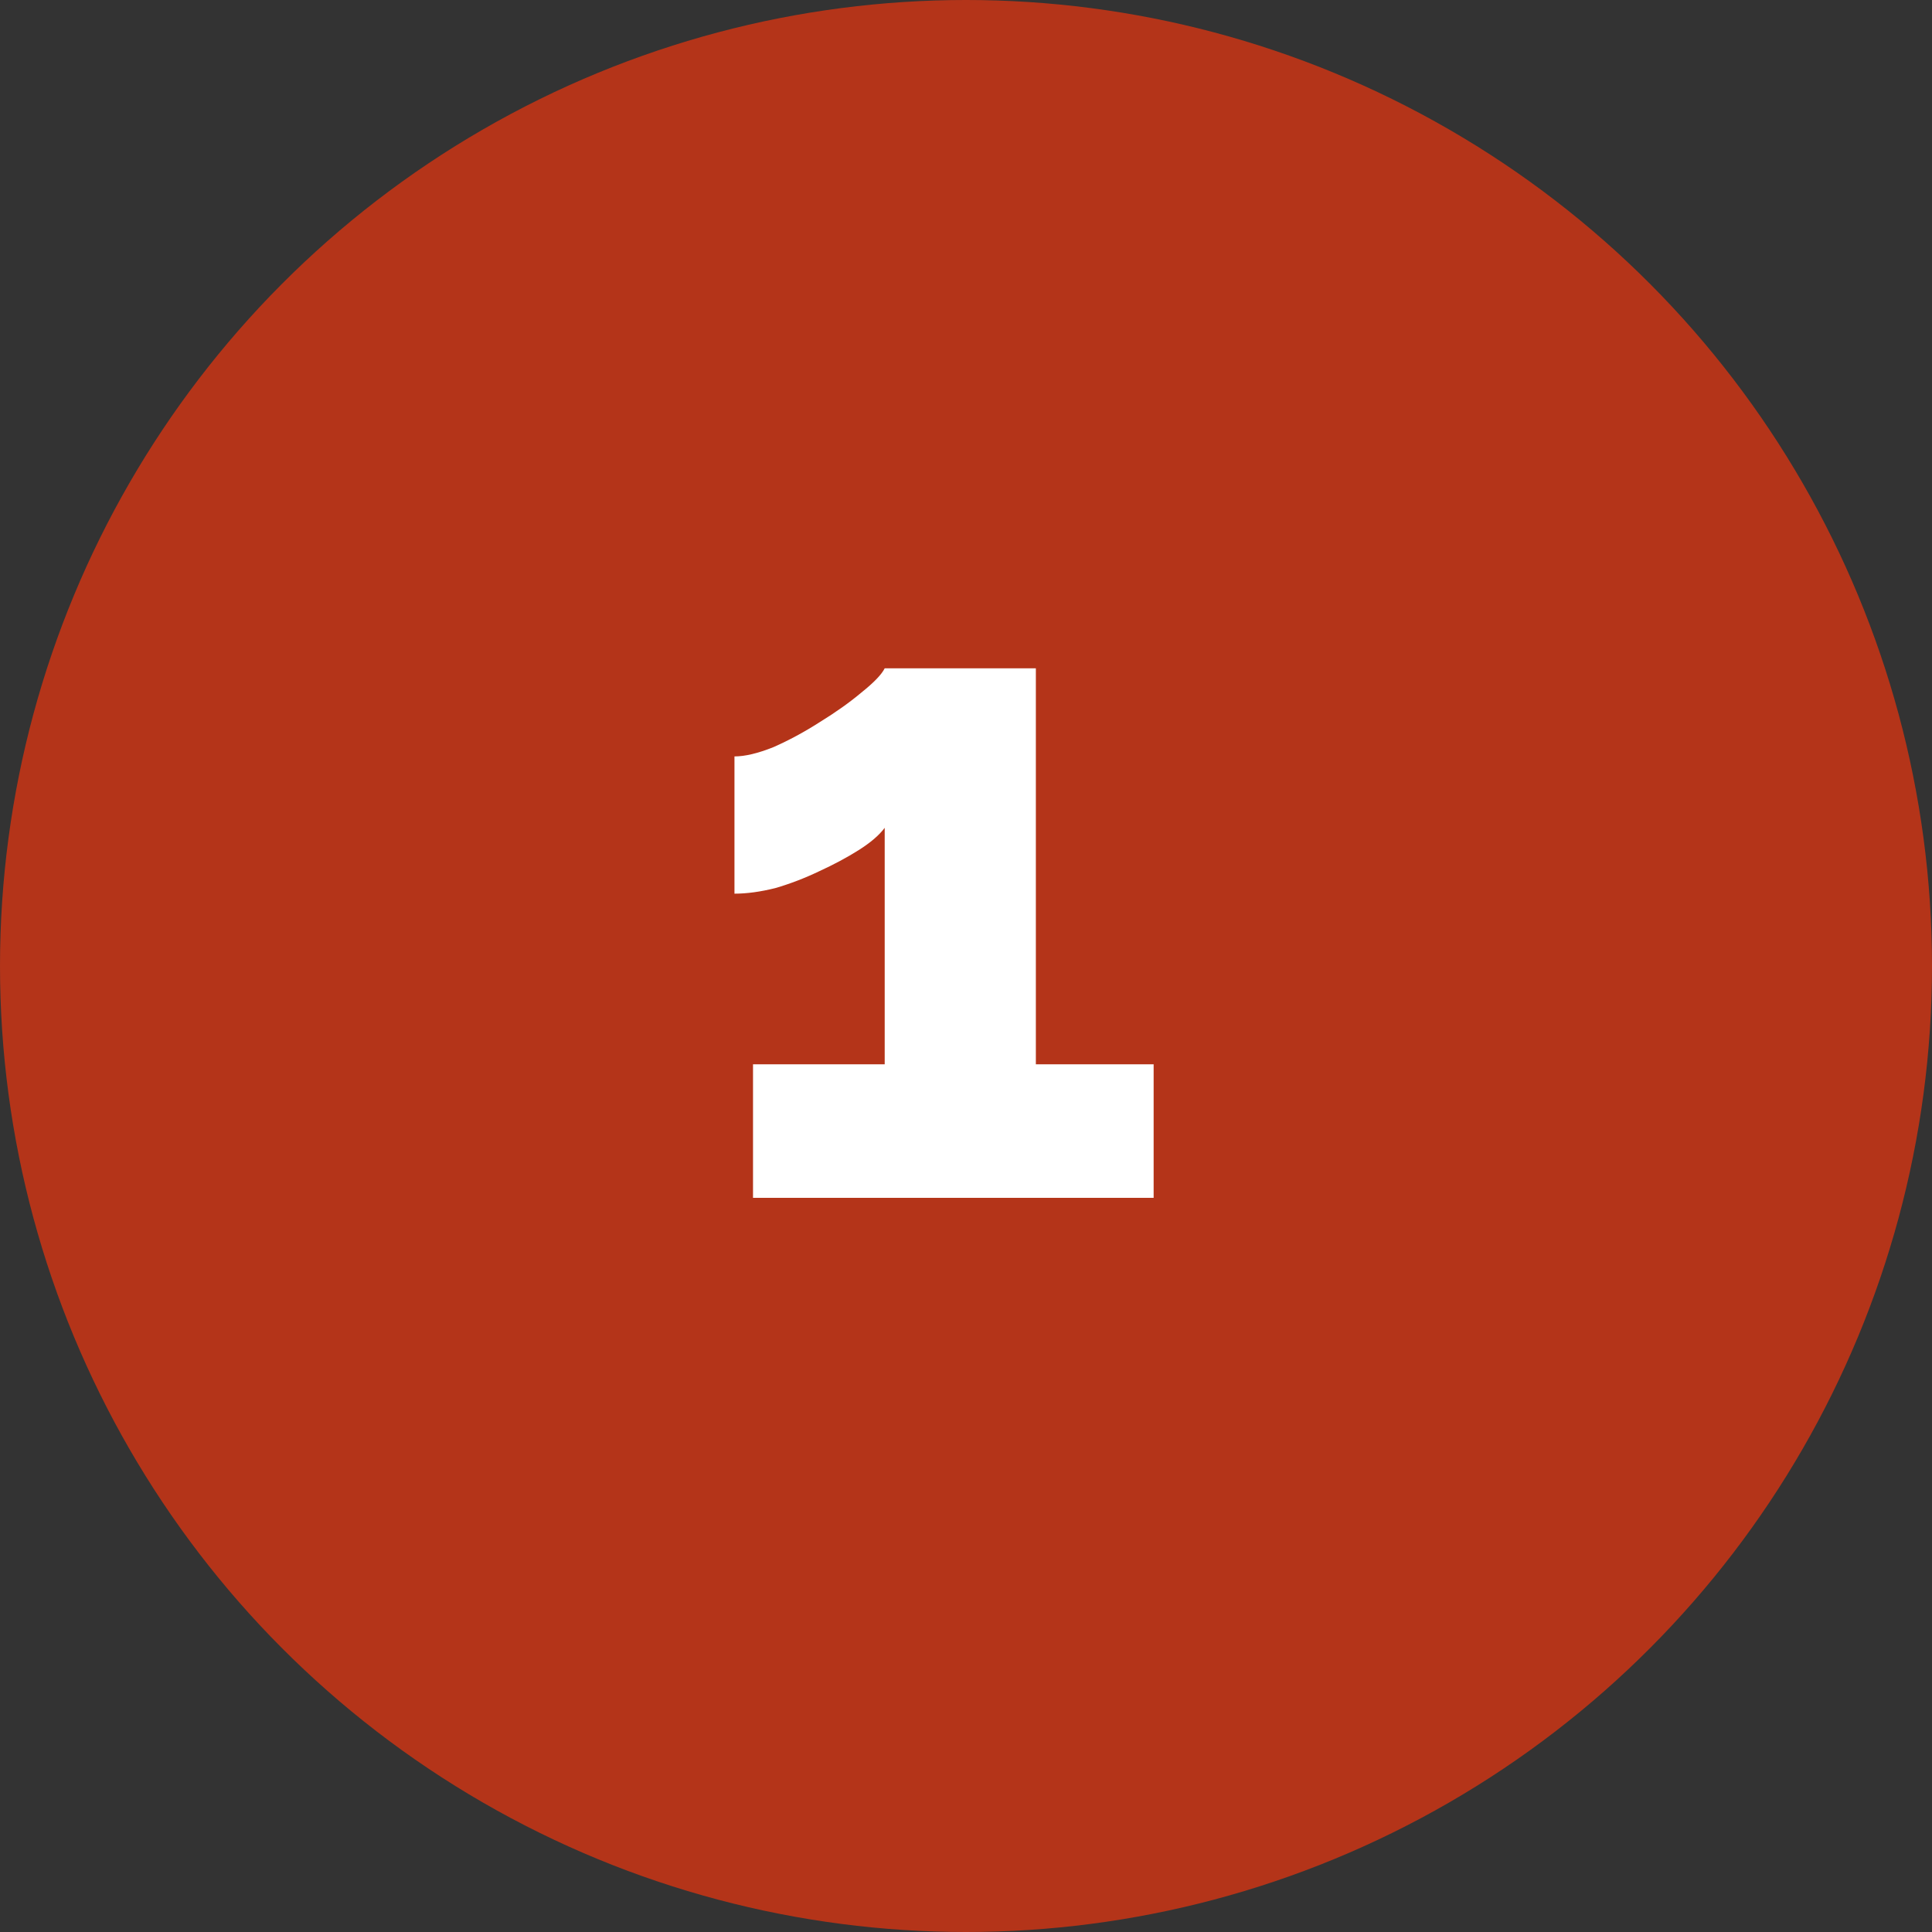
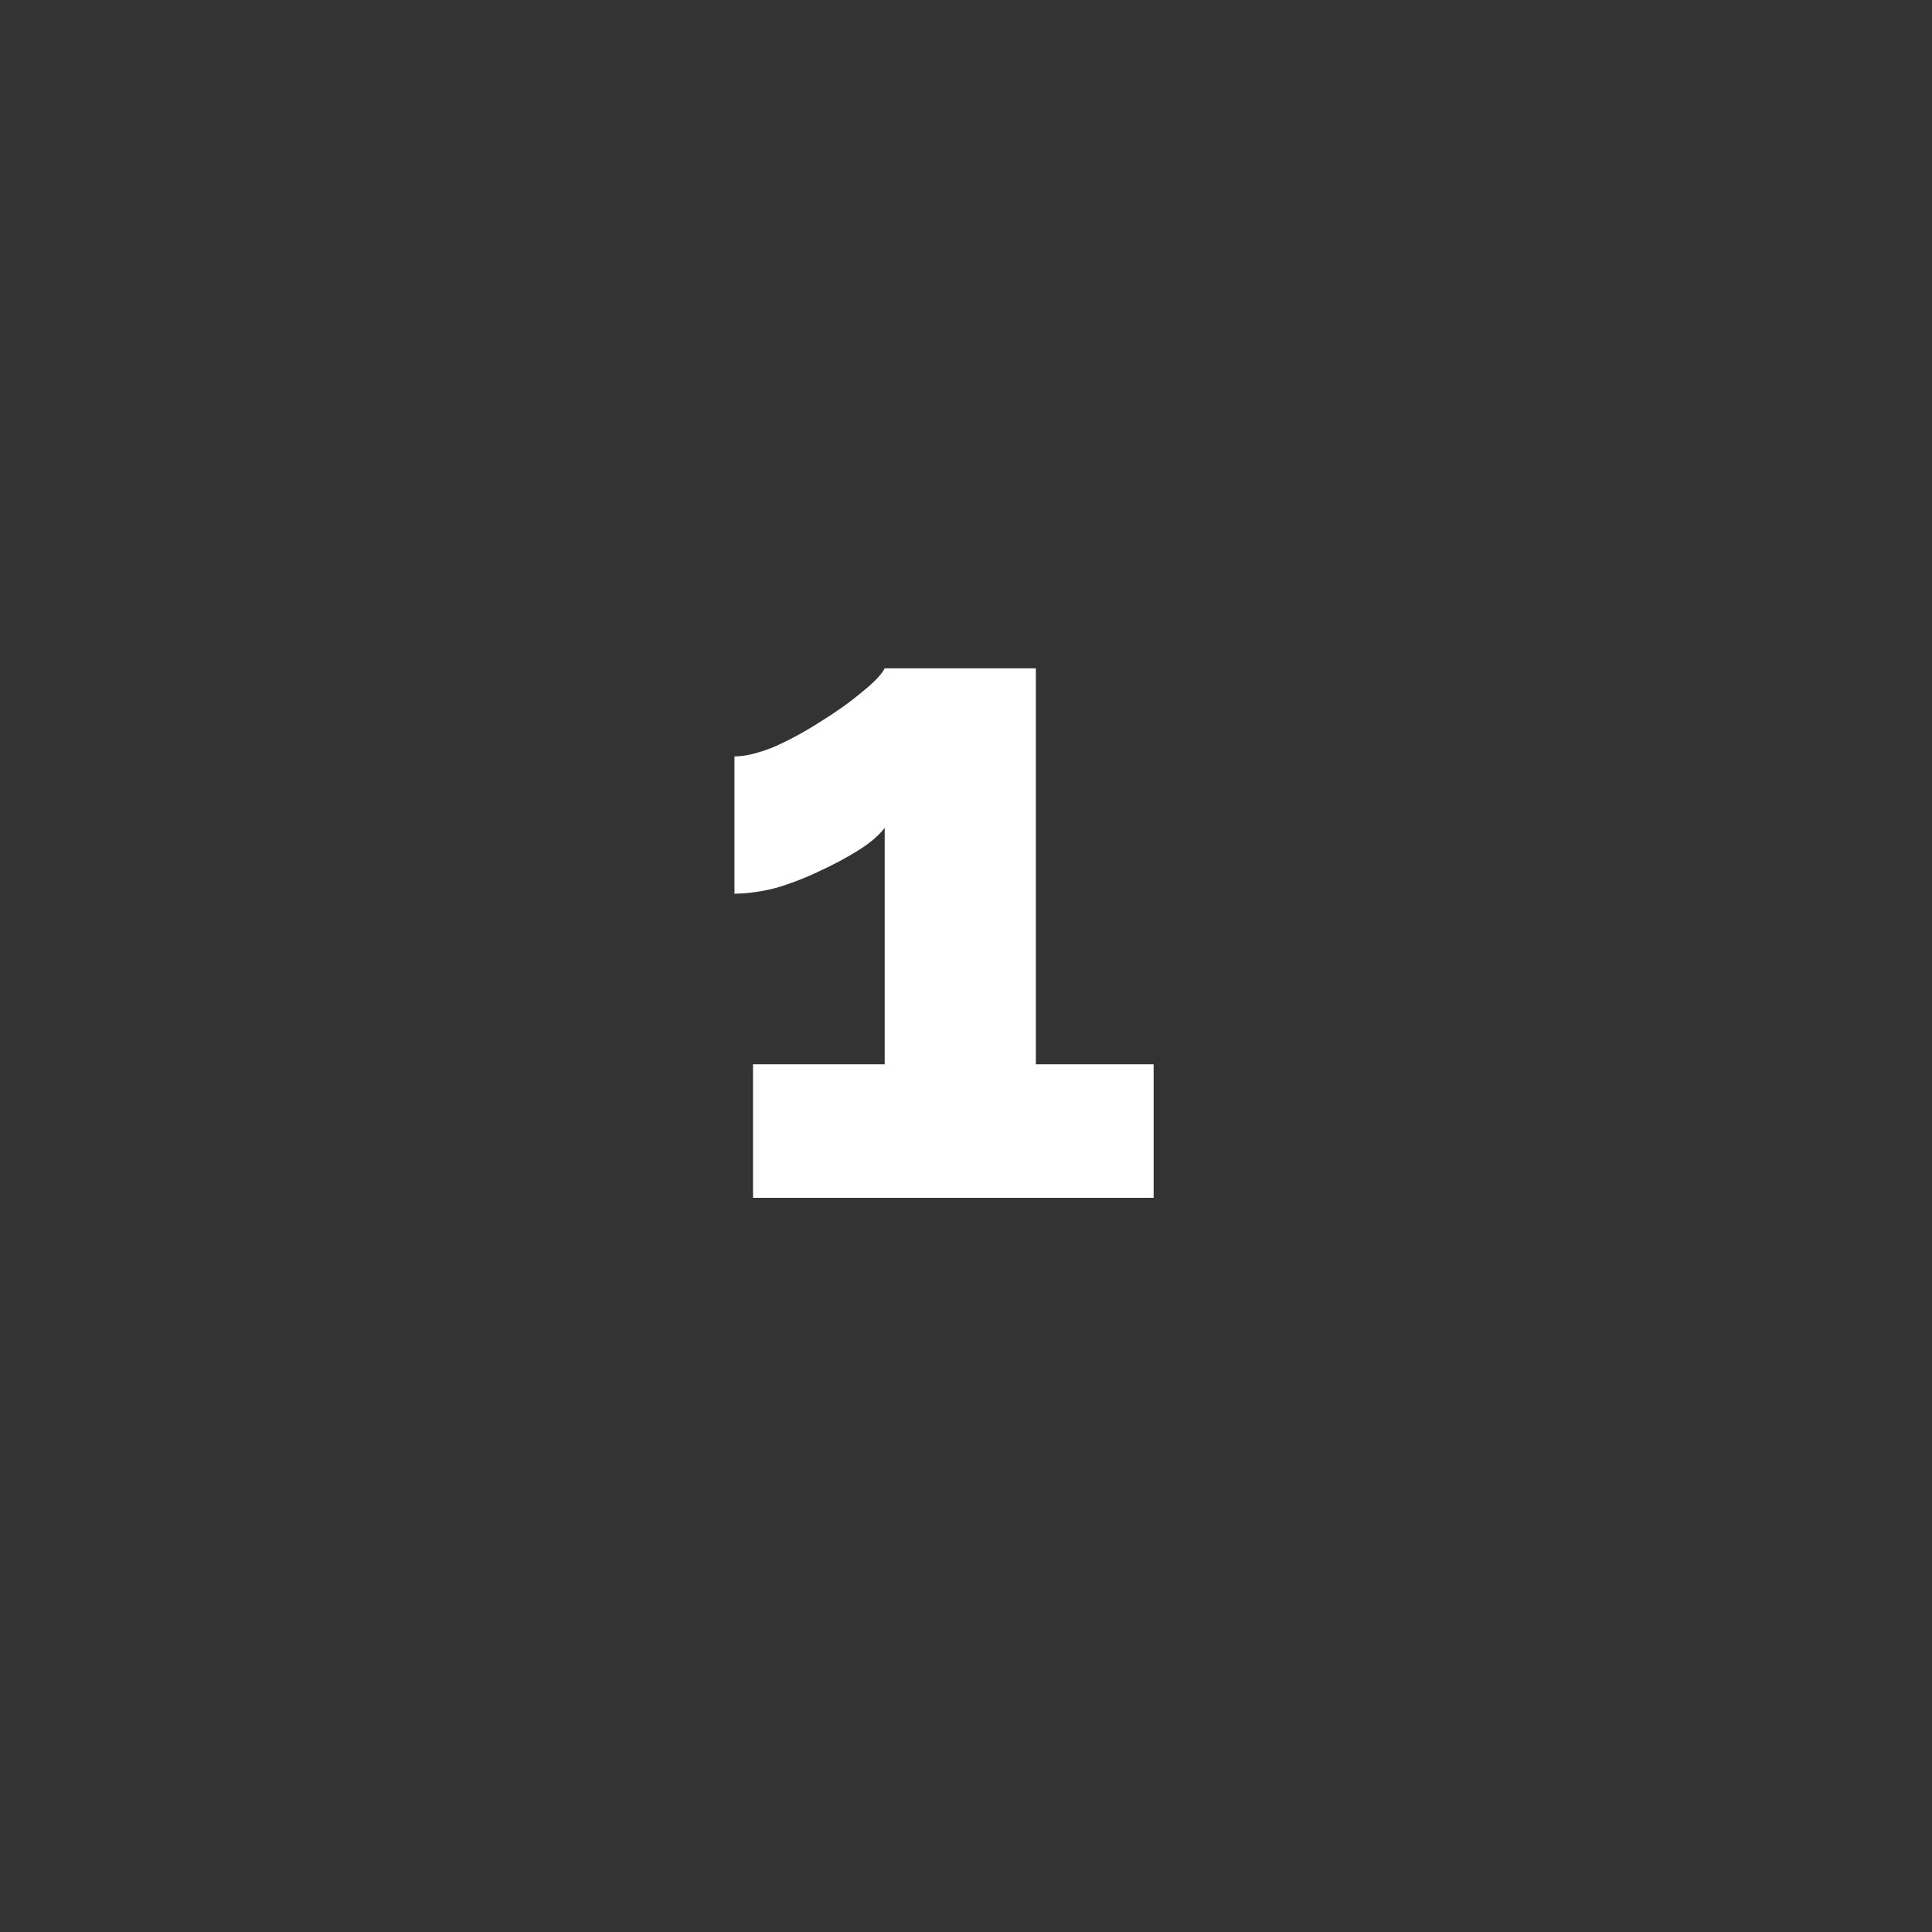
<svg xmlns="http://www.w3.org/2000/svg" width="50" height="50" viewBox="0 0 50 50" fill="none">
  <rect x="0" y="0" width="50" height="50" fill="#333333" stroke="none" />
-   <circle cx="25" cy="25" r="25" fill="#B43419" />
  <path d="M29.856 27.544V31H19.488V27.544H22.896V21.424C22.752 21.616 22.528 21.808 22.224 22C21.92 22.192 21.576 22.376 21.192 22.552C20.824 22.728 20.448 22.872 20.064 22.984C19.68 23.08 19.328 23.128 19.008 23.128V19.576C19.28 19.576 19.616 19.496 20.016 19.336C20.416 19.16 20.816 18.944 21.216 18.688C21.632 18.432 21.992 18.176 22.296 17.92C22.616 17.664 22.816 17.456 22.896 17.296H26.808V27.544H29.856Z" fill="white" />
</svg>